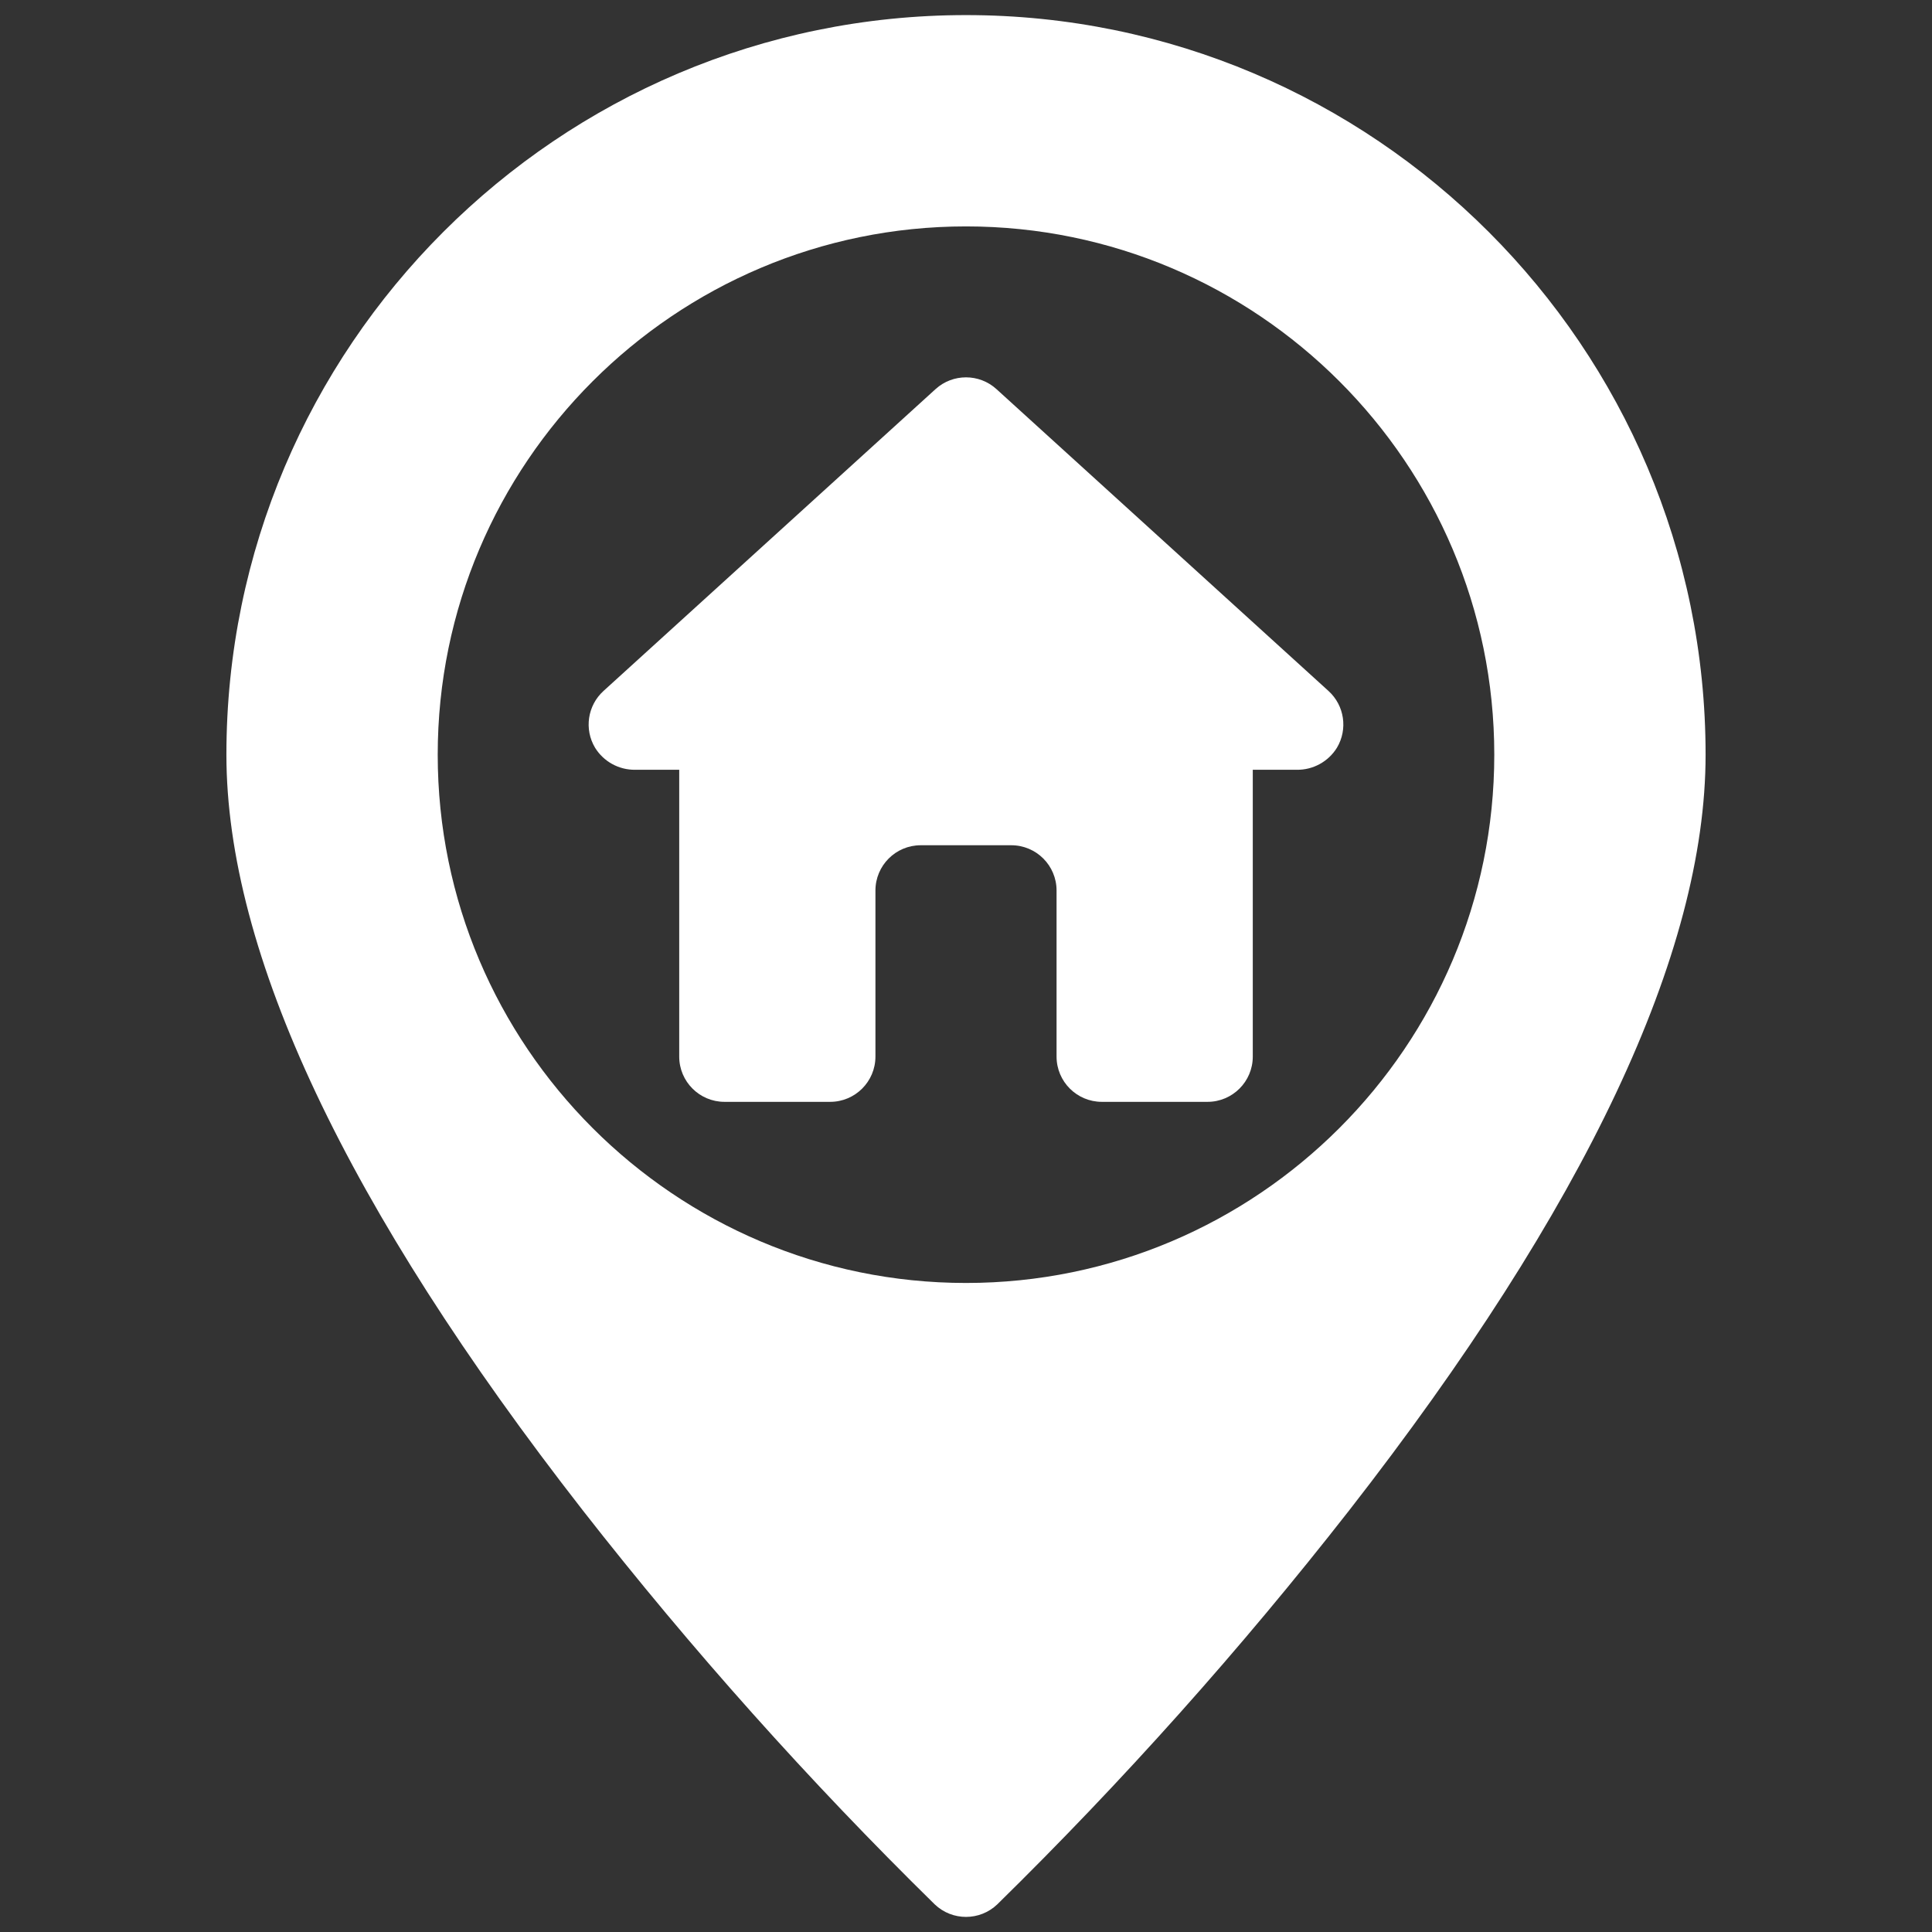
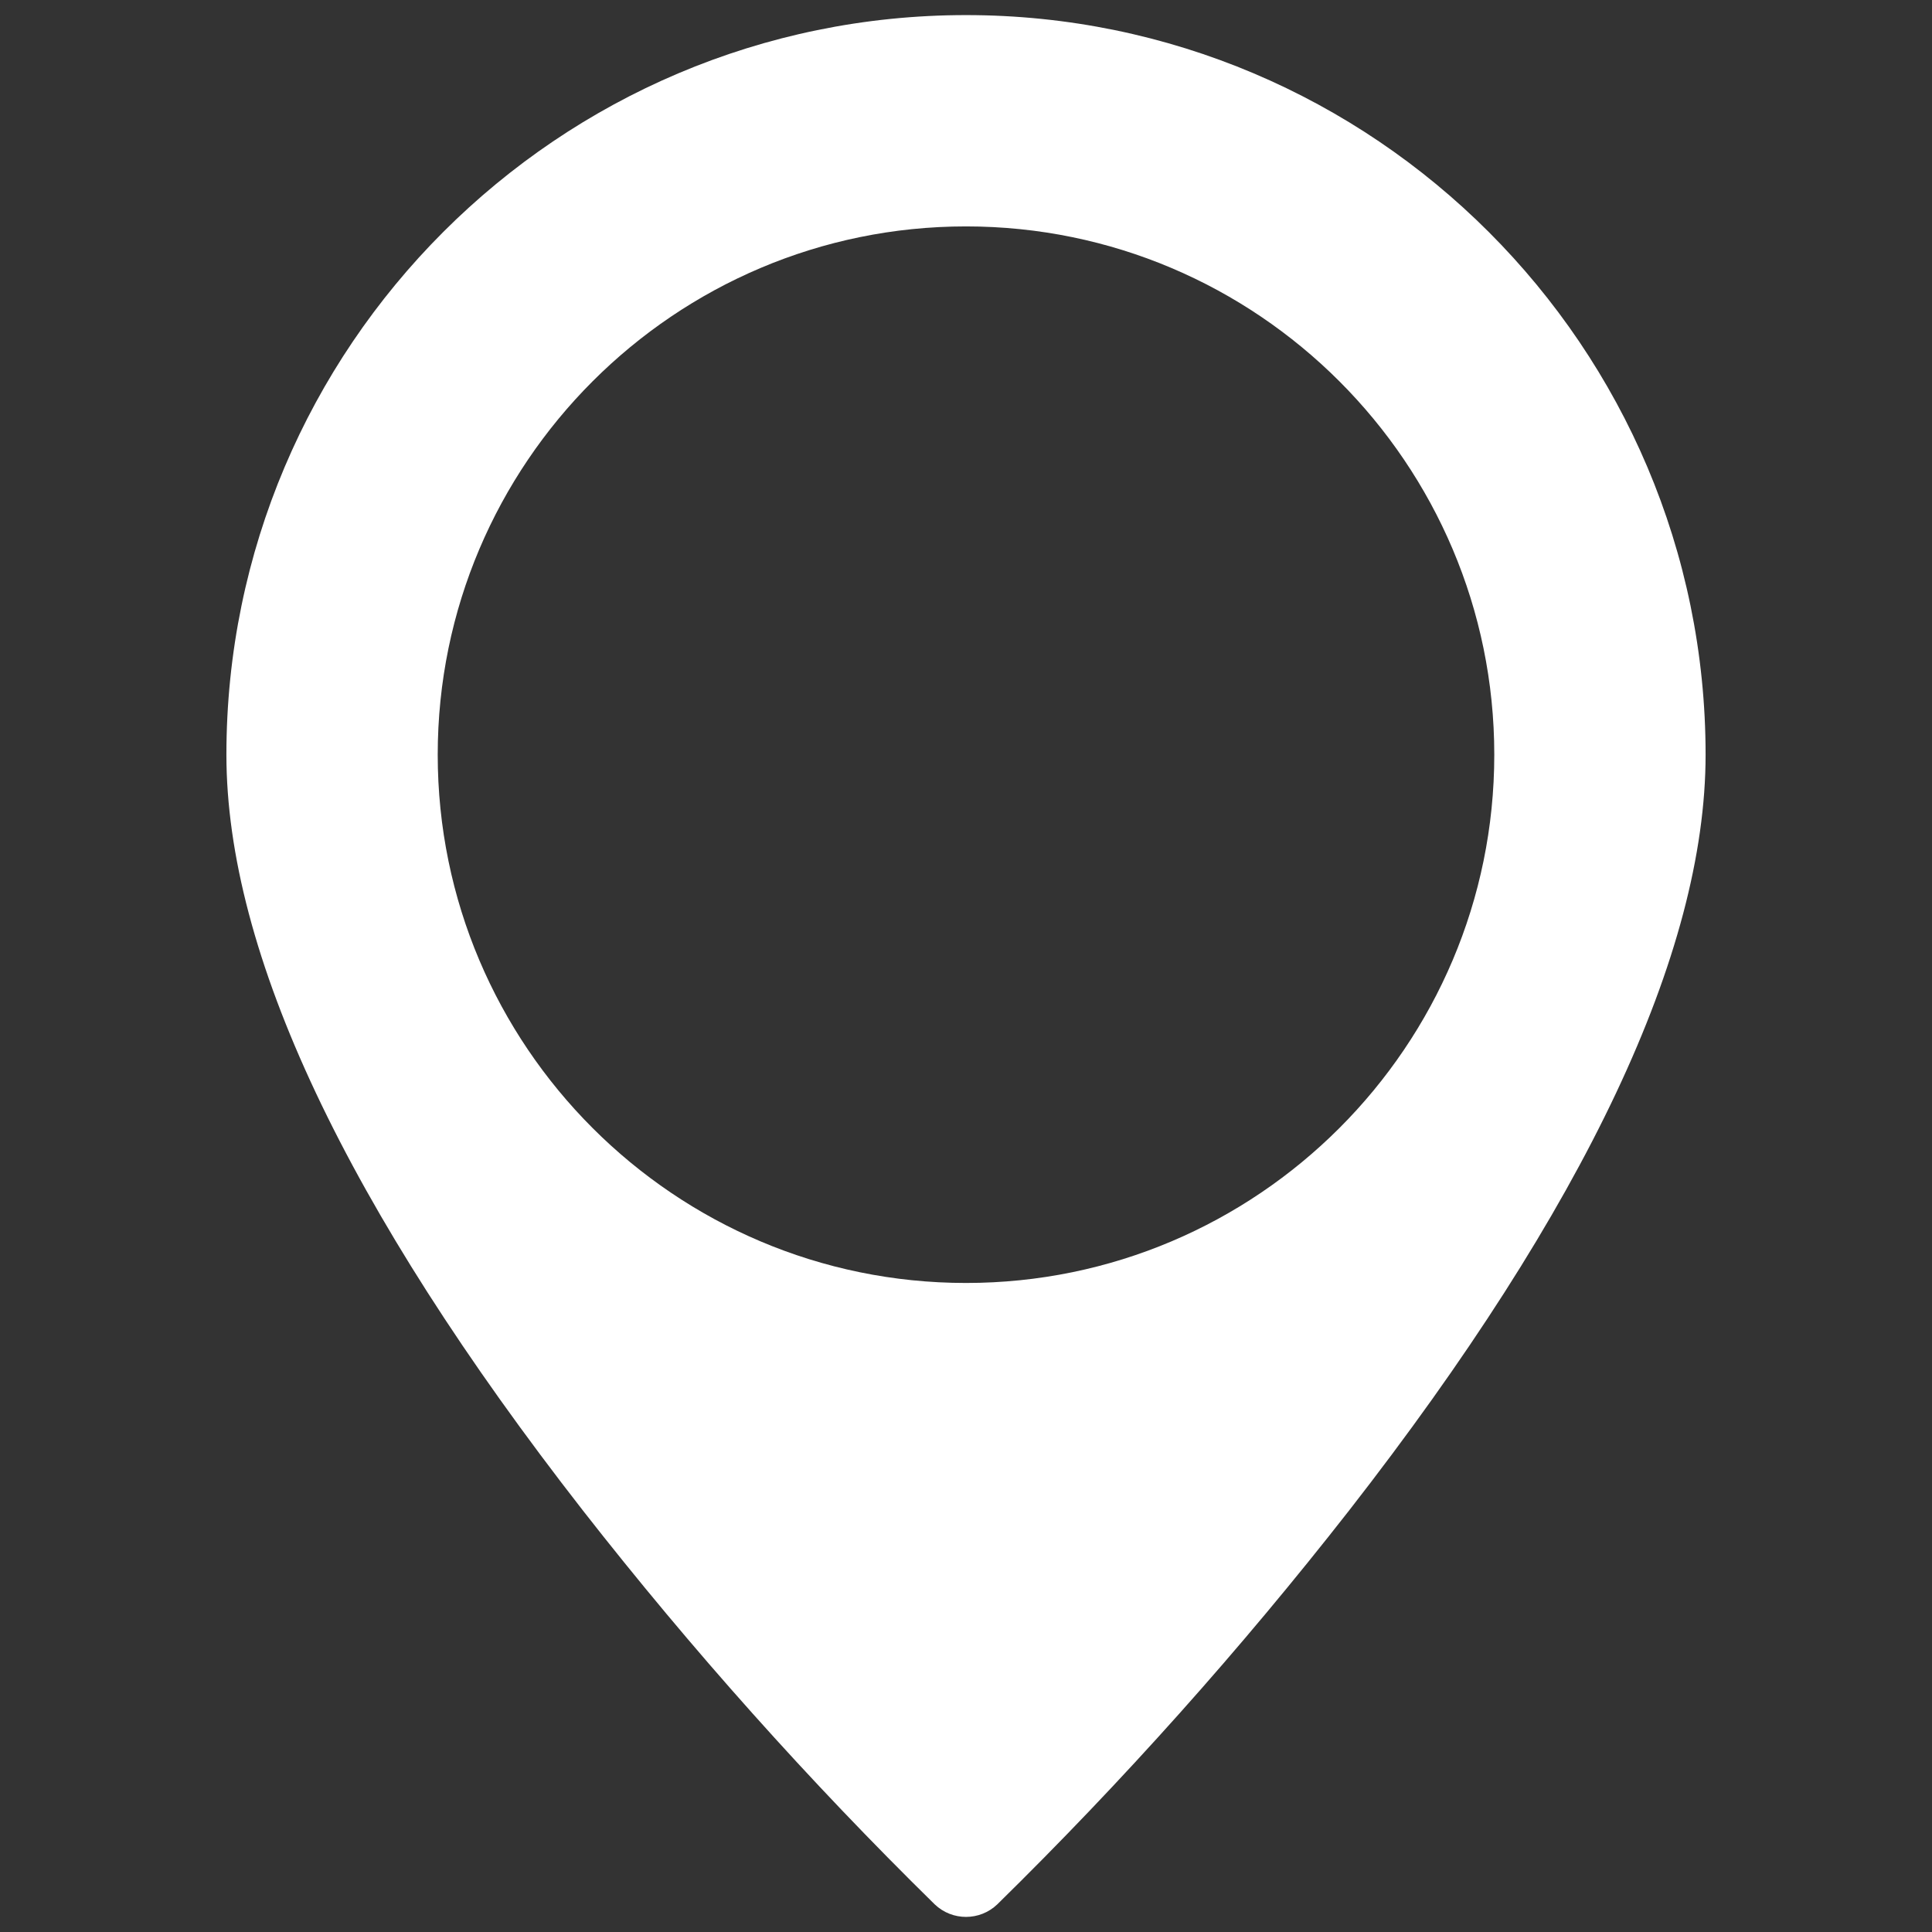
<svg xmlns="http://www.w3.org/2000/svg" id="Layer_1" x="0px" y="0px" width="512px" height="512px" viewBox="0 0 512 512" xml:space="preserve">
  <rect x="0" y="0" width="512" height="512" fill="#333333" stroke="none" />
  <g id="_01-home">
    <g id="glyph">
      <path fill="#FFFFFF" d="M256,4C147.925,4,60,91.925,60,200c0,52.5,31.807,119.92,94.537,200.378 c28.739,36.767,59.863,71.605,93.169,104.294c4.64,4.437,11.948,4.437,16.588,0c33.306-32.688,64.43-67.527,93.169-104.294 C420.193,319.92,452,252.498,452,199.998C452,91.925,364.075,4,256,4z M256,340c-77.2,0-140-62.802-140-140 c0-77.2,62.8-140,140-140s140,62.8,140,140C396,277.198,333.2,340,256,340z" />
-       <path fill="#FFFFFF" d="M352.072,183.119l-88-79.998c-4.577-4.161-11.567-4.161-16.146,0l-88,79.998 c-4.227,3.845-5.159,10.136-2.229,15.039c2.28,3.686,6.327,5.901,10.66,5.842H180v76c0,6.627,5.373,12,12,12h28 c6.627,0,12-5.373,12-12v-44c0-6.629,5.373-12,12-12h24c6.627,0,12,5.371,12,12v44c0,6.627,5.373,12,12,12h28 c6.627,0,12-5.373,12-12v-76h11.642c4.333,0.061,8.38-2.156,10.66-5.842C357.23,193.255,356.299,186.964,352.072,183.119z" />
    </g>
  </g>
</svg>